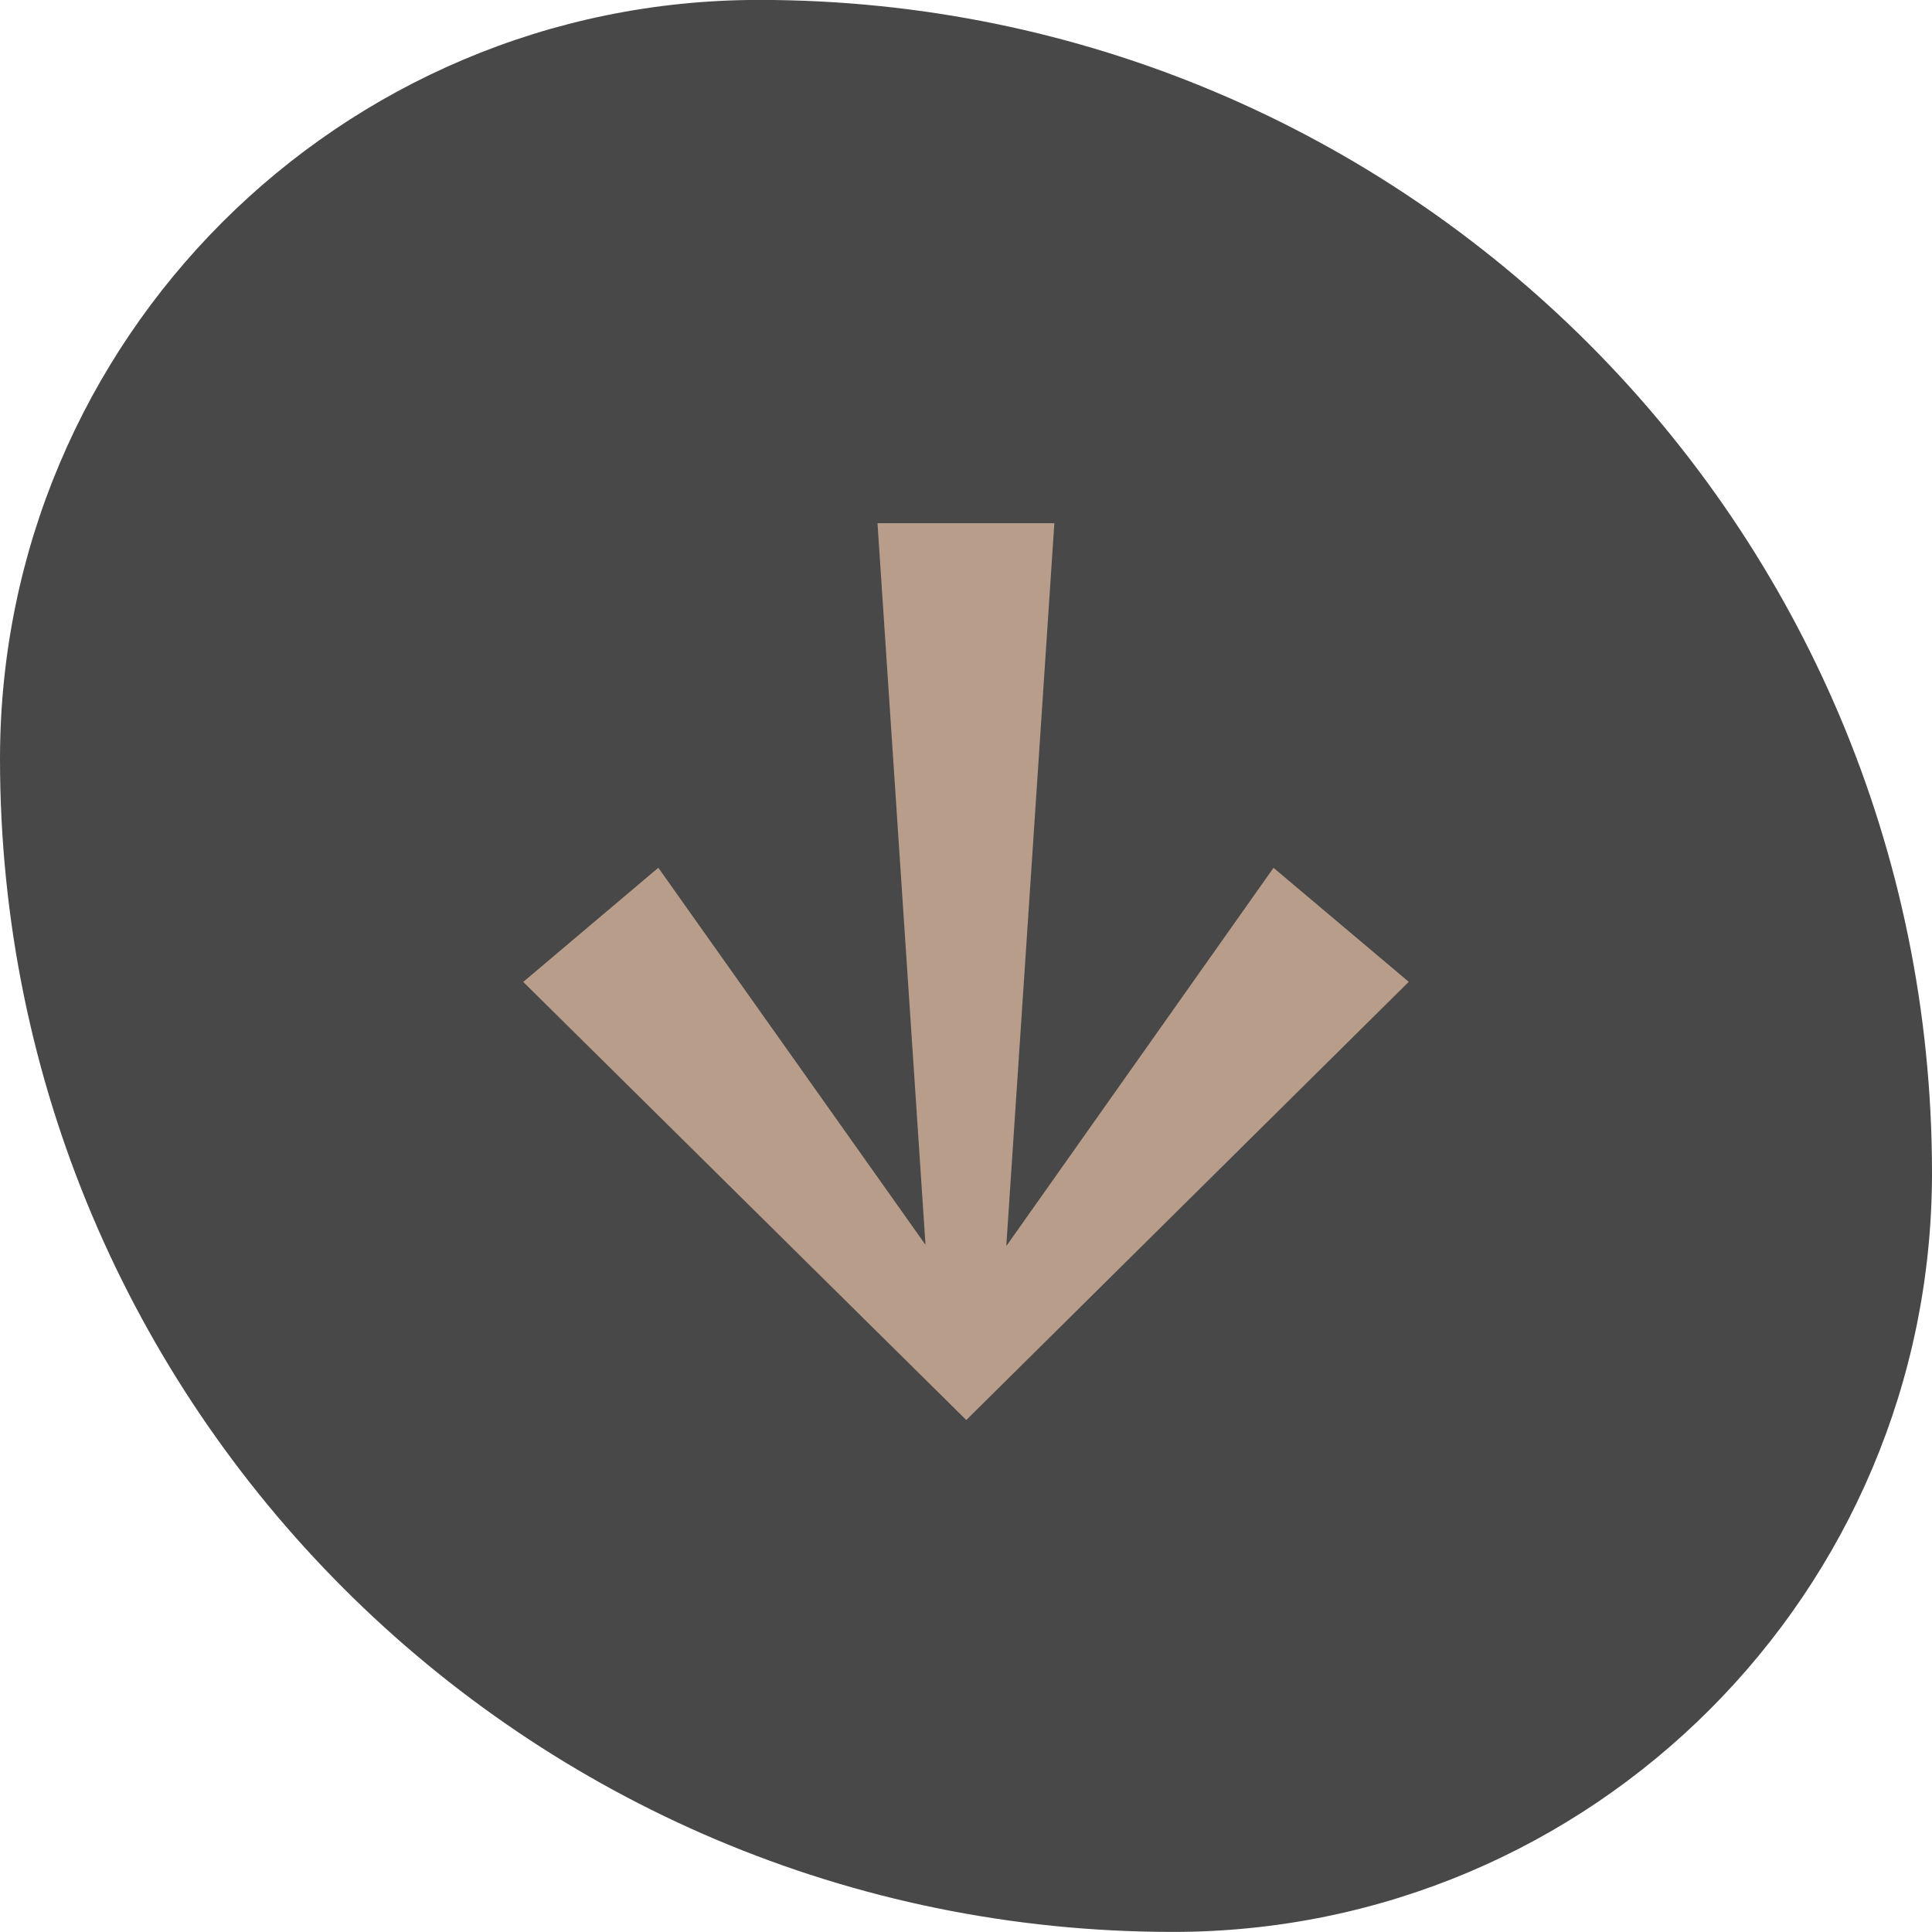
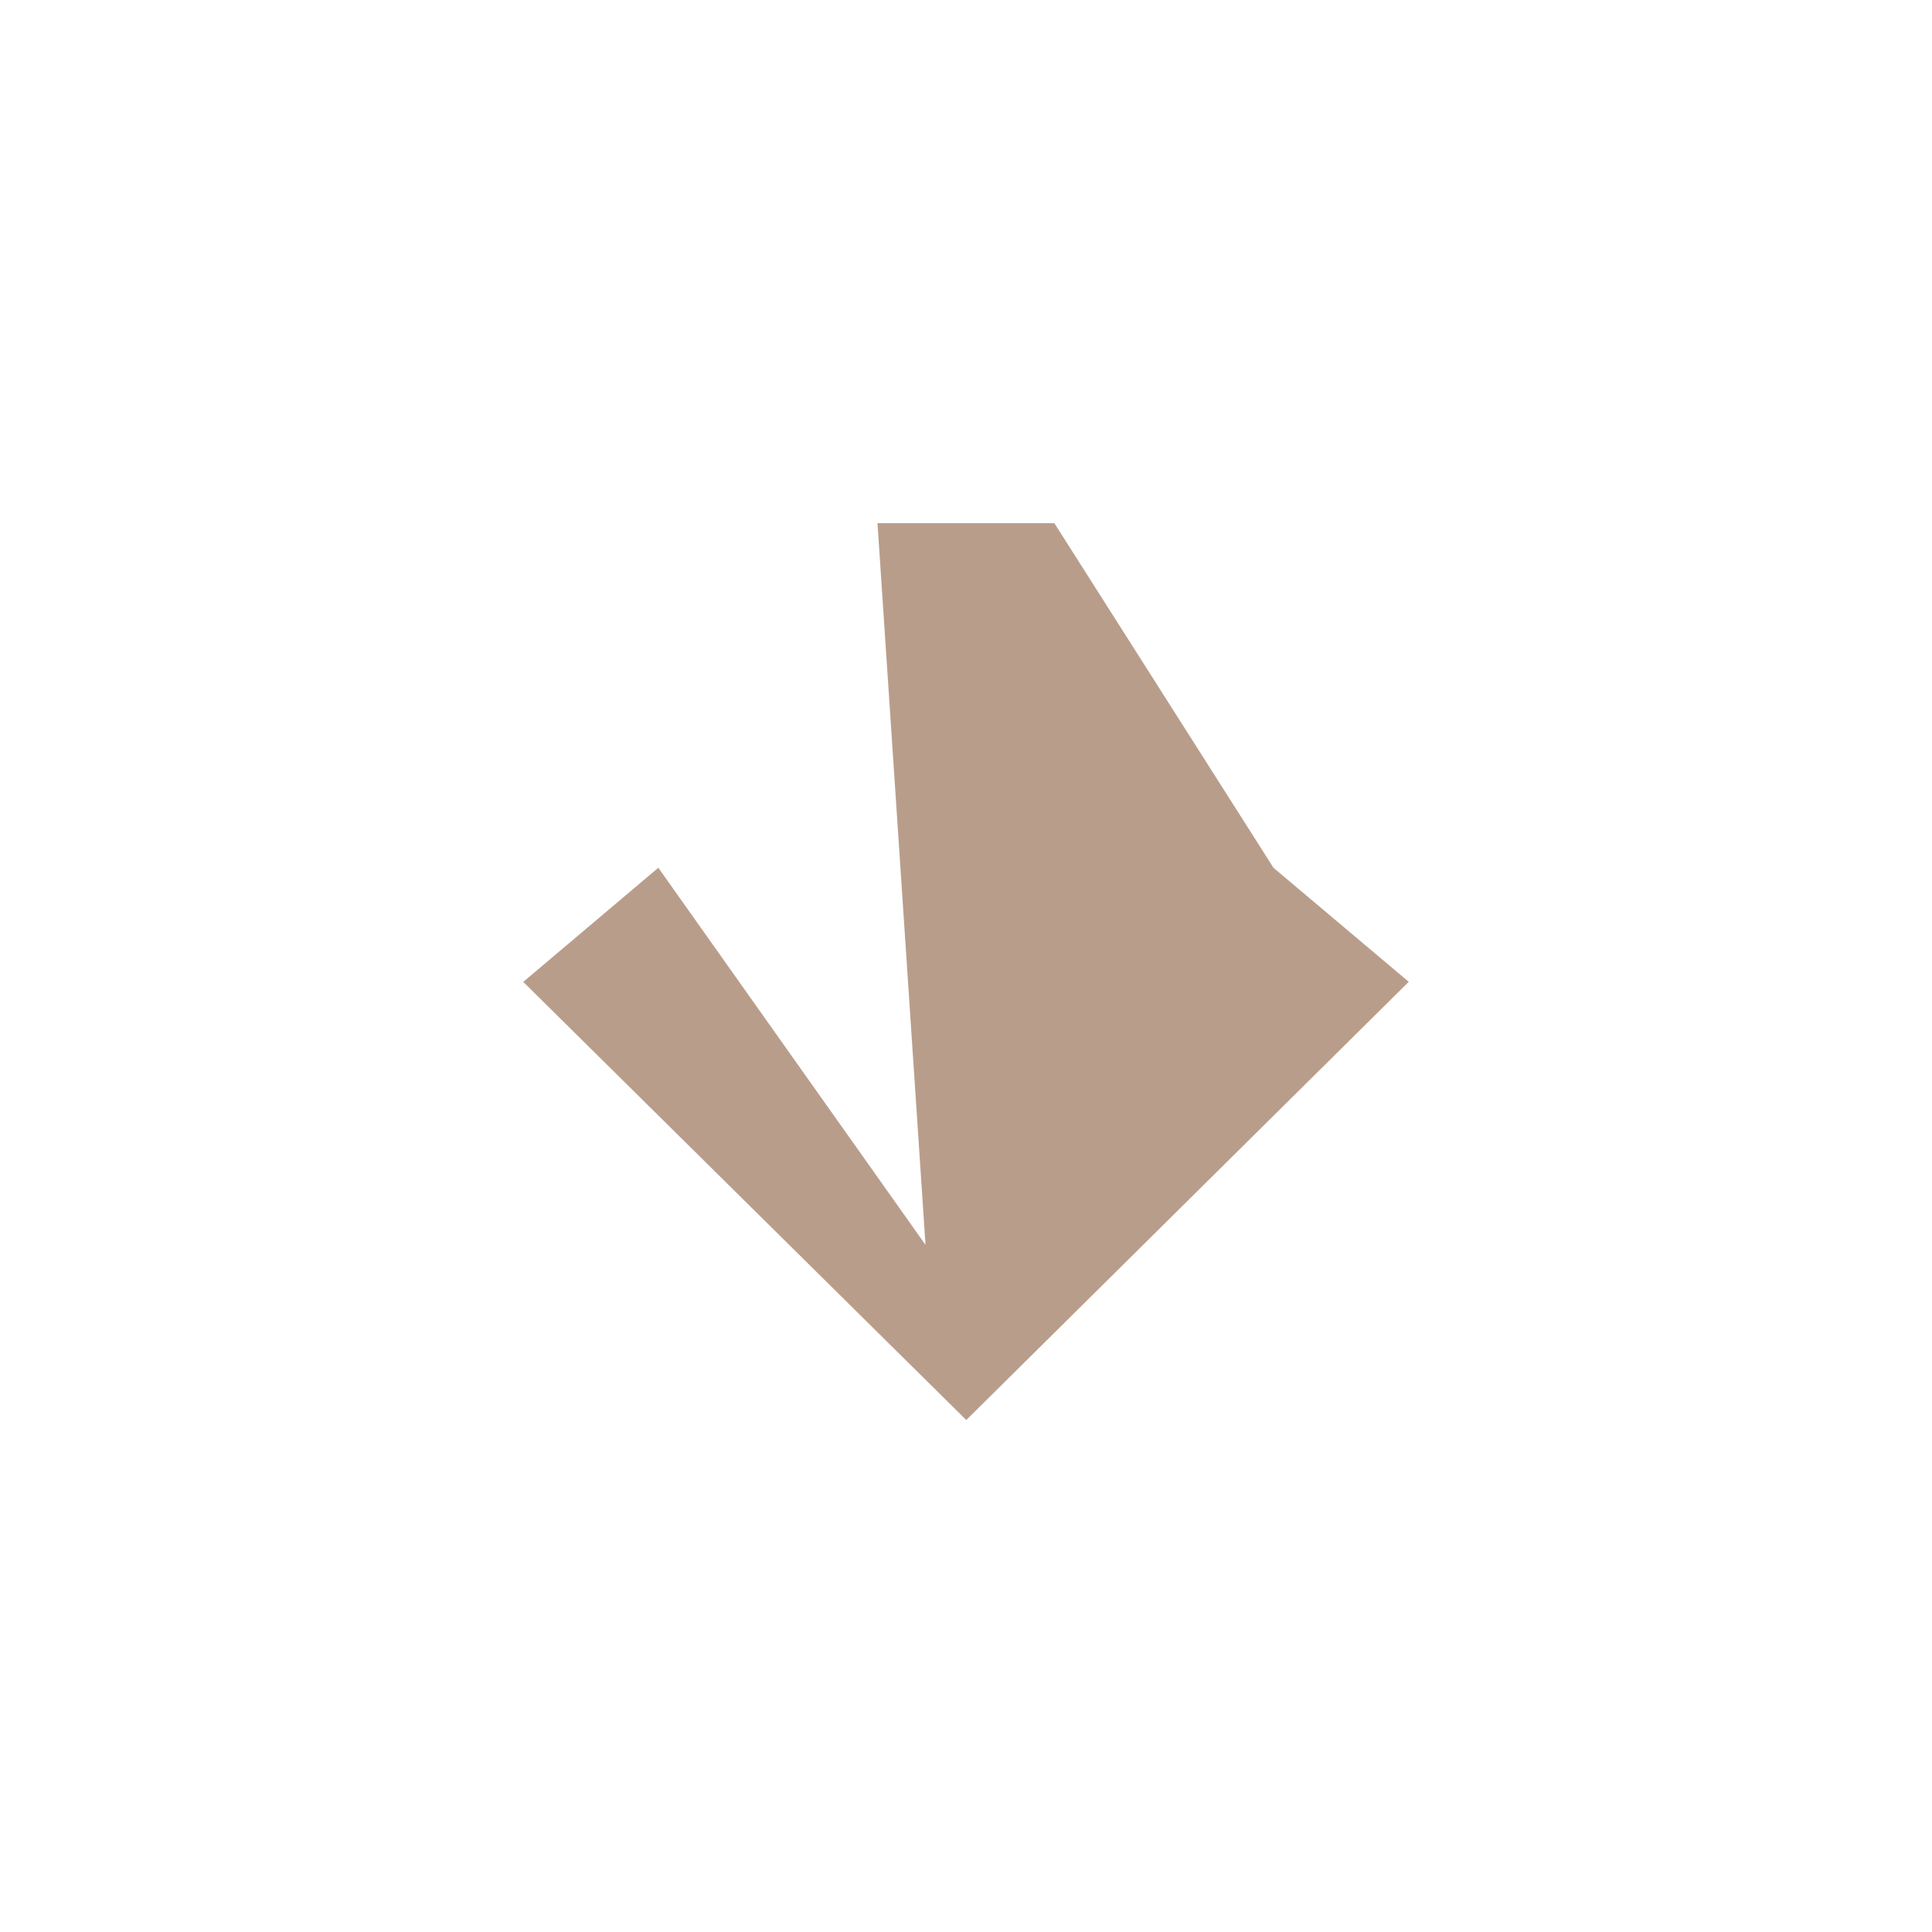
<svg xmlns="http://www.w3.org/2000/svg" width="48" height="48" viewBox="0 0 48 48" fill="none">
-   <path d="M0 18.855C0 8.441 8.443 -0.002 18.857 -0.002C34.952 -0.002 48 13.046 48 29.141C48 39.555 39.557 47.998 29.143 47.998C13.048 47.998 0 34.95 0 18.855Z" fill="#494848" />
  <g clip-path="url(#clip0_4570_27465)">
-     <path d="M35 24.393L31.64 21.561L25.001 30.959L26.195 12.998L21.801 12.998L22.994 30.928L16.356 21.559L13 24.395L24.007 35.28L35 24.393Z" fill="#B99D8B" />
+     <path d="M35 24.393L31.64 21.561L26.195 12.998L21.801 12.998L22.994 30.928L16.356 21.559L13 24.395L24.007 35.28L35 24.393Z" fill="#B99D8B" />
  </g>
  <defs>
    <clipPath id="clip0_4570_27465">
      <rect width="24" height="24" fill="white" transform="translate(36 11.998) rotate(90)" />
    </clipPath>
  </defs>
</svg>